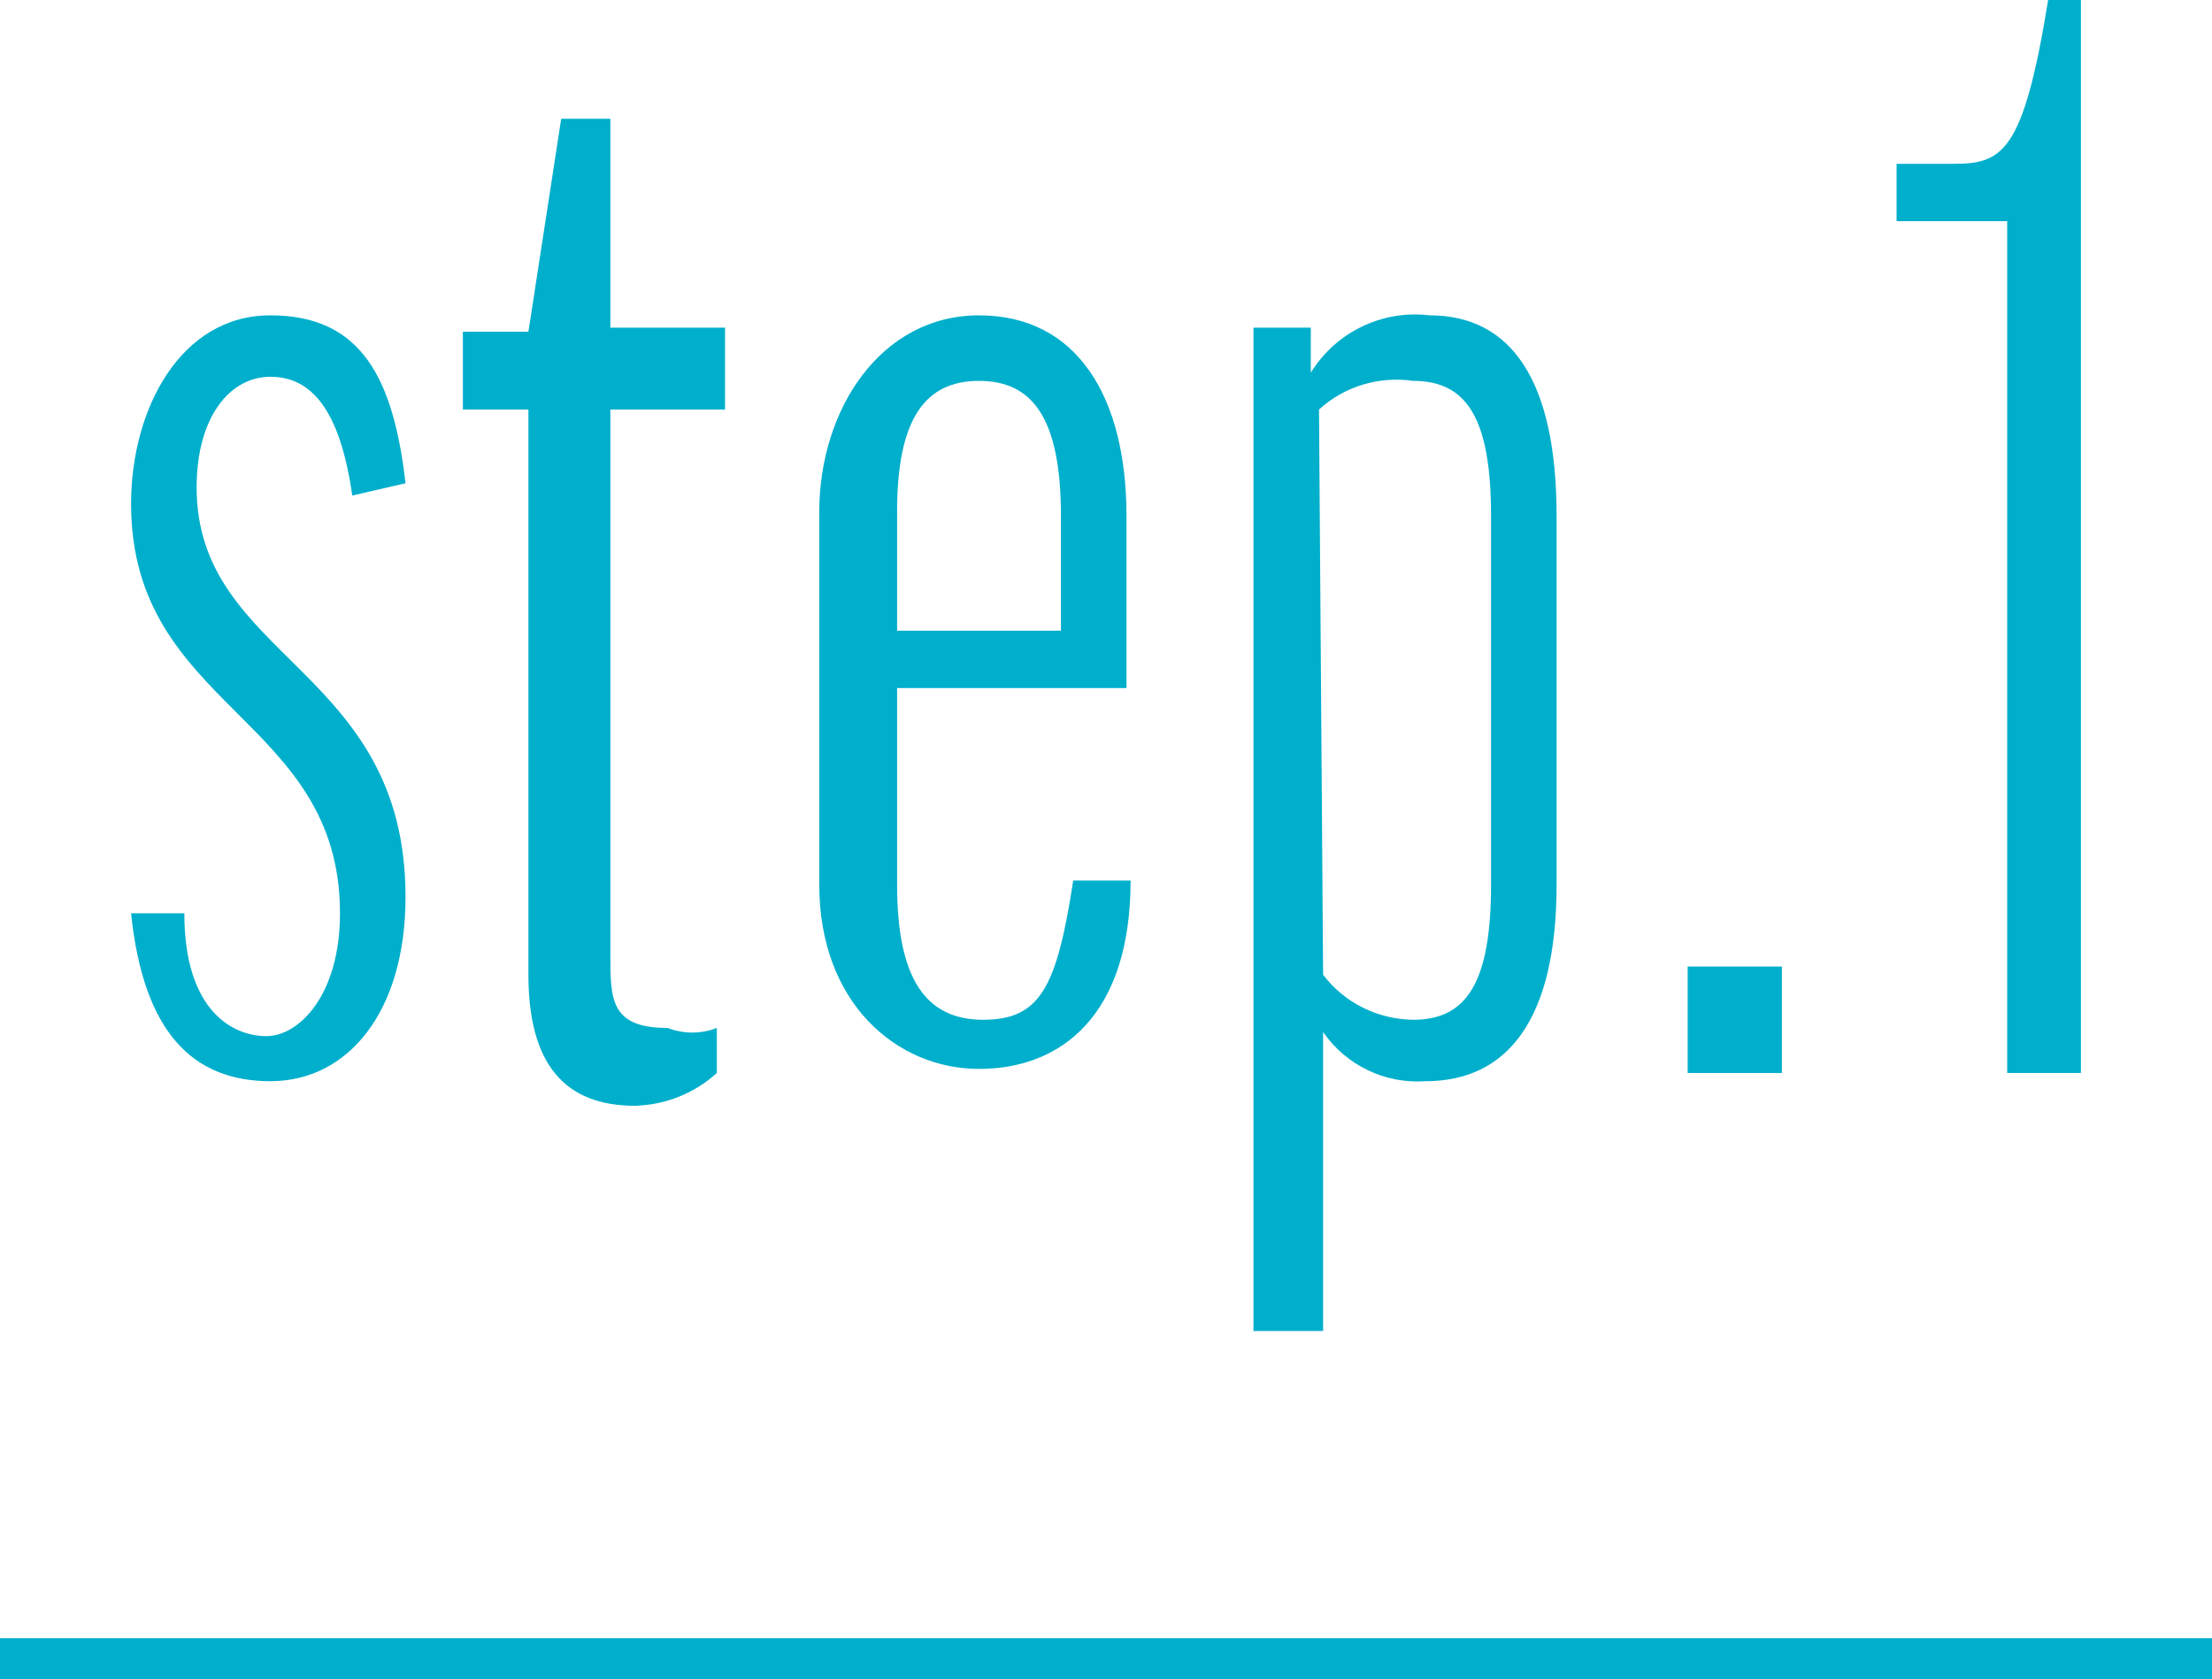
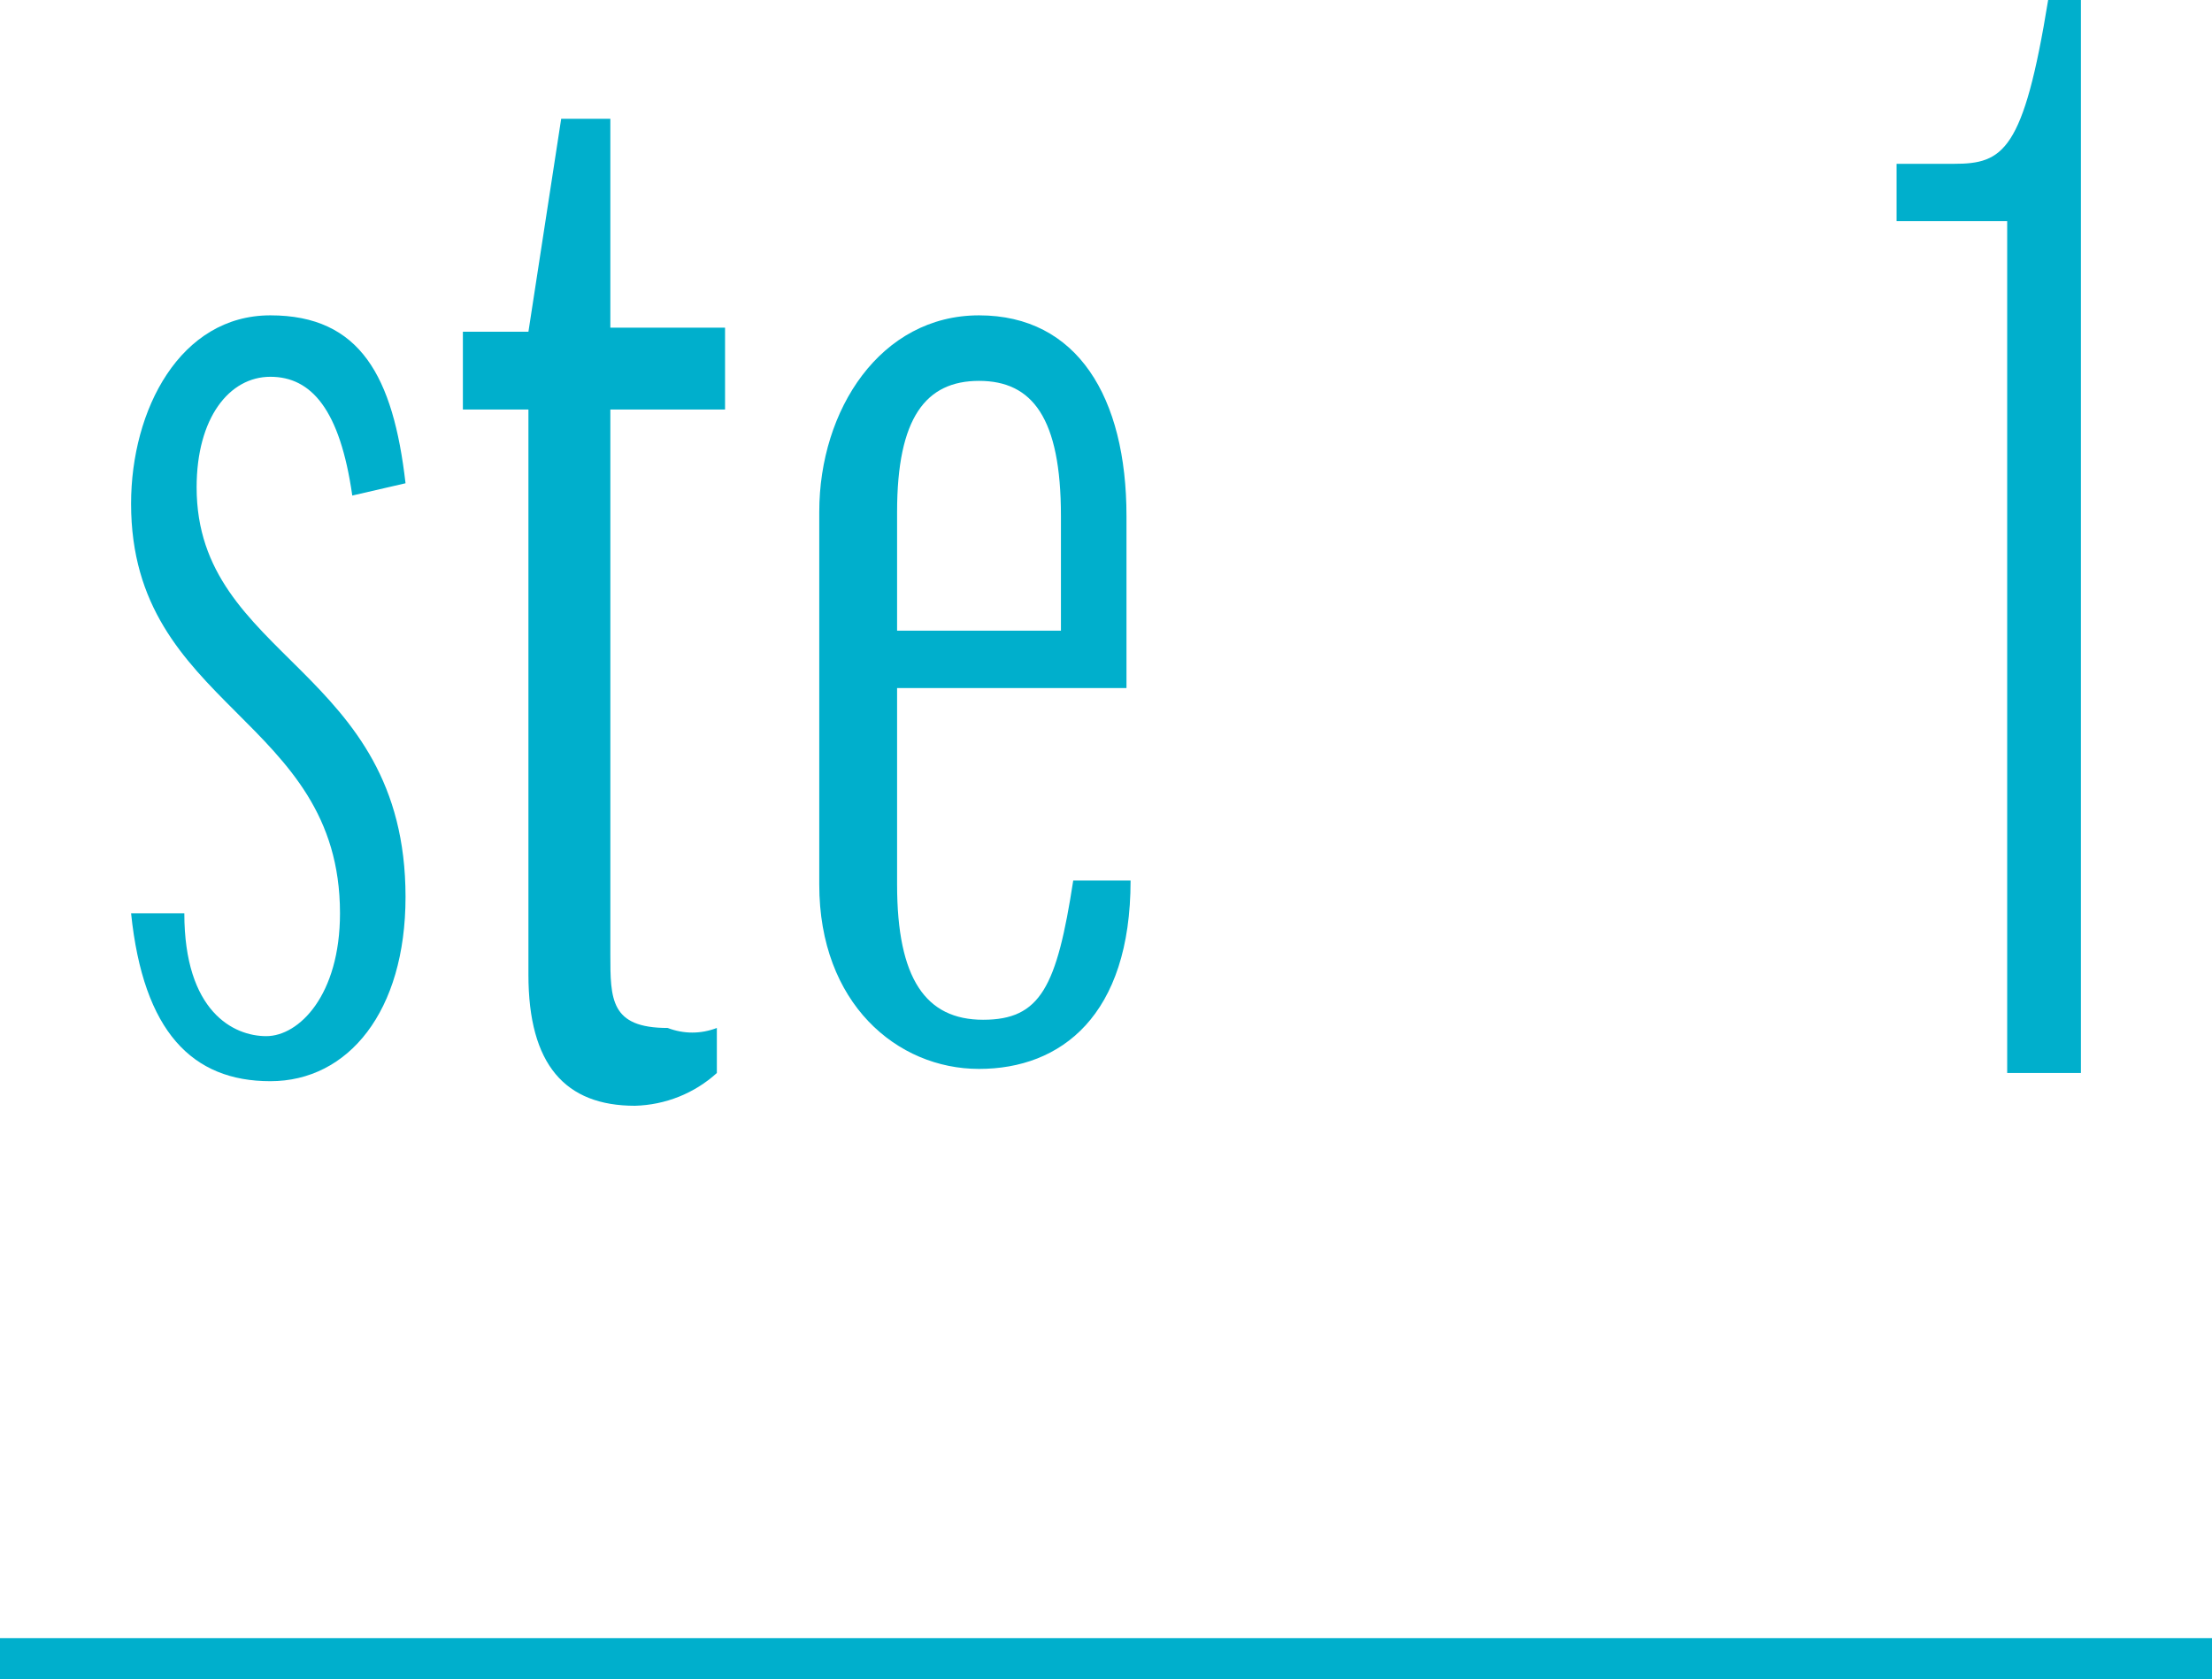
<svg xmlns="http://www.w3.org/2000/svg" version="1.1" id="レイヤー_1" x="0px" y="0px" width="5.4px" height="4.1px" viewBox="0 0 5.4 4.1" style="enable-background:new 0 0 5.4 4.1;" xml:space="preserve">
  <style type="text/css">
	.st0{fill:#00AFCC;}
</style>
  <g id="レイヤー_2_1_">
    <g id="outline_text">
      <path class="st0" d="M0.86,1.21C0.83,1,0.76,0.92,0.66,0.92s-0.18,0.1-0.18,0.27c0,0.42,0.51,0.44,0.51,1    c0,0.28-0.14,0.45-0.33,0.45S0.35,2.52,0.32,2.23h0.13c0,0.24,0.12,0.3,0.2,0.3s0.18-0.1,0.18-0.3c0-0.48-0.51-0.5-0.51-1    c0-0.23,0.12-0.46,0.34-0.46s0.3,0.15,0.33,0.41L0.86,1.21z" />
      <path class="st0" d="M1.77,1H1.49v1.33c0,0.11,0,0.18,0.14,0.18c0.039,0.015,0.081,0.015,0.12,0v0.11    C1.695,2.67,1.624,2.698,1.55,2.7c-0.17,0-0.26-0.1-0.26-0.32V1H1.13V0.81h0.16l0.08-0.52h0.12V0.8h0.28V1z" />
      <path class="st0" d="M2.19,1.68v0.48c0,0.23,0.07,0.33,0.21,0.33s0.18-0.08,0.22-0.34h0.14c0,0.33-0.17,0.46-0.37,0.46    S2,2.45,2,2.16V1.25C2,1,2.15,0.77,2.39,0.77s0.36,0.2,0.36,0.49v0.42H2.19z M2.19,1.54h0.4V1.26c0-0.24-0.07-0.33-0.2-0.33    s-0.2,0.09-0.2,0.32V1.54z" />
-       <path class="st0" d="M3.23,2.52L3.23,2.52v0.73H3.06V0.8H3.2v0.11l0,0c0.061-0.099,0.174-0.154,0.29-0.14    c0.2,0,0.31,0.16,0.31,0.49v0.9c0,0.33-0.12,0.48-0.32,0.48C3.381,2.647,3.286,2.601,3.23,2.52z M3.23,2.38    c0.052,0.069,0.134,0.109,0.22,0.11c0.13,0,0.19-0.09,0.19-0.33v-0.9c0-0.24-0.06-0.33-0.19-0.33C3.367,0.918,3.282,0.943,3.22,1    L3.23,2.38z" />
-       <path class="st0" d="M4.12,2.36h0.23v0.26H4.12V2.36z" />
      <path class="st0" d="M5.08,0v2.62H4.9V0.54H4.63V0.4h0.14C4.89,0.4,4.94,0.37,5,0H5.08z" />
      <rect y="4" class="st0" width="5.4" height="0.1" />
    </g>
  </g>
</svg>